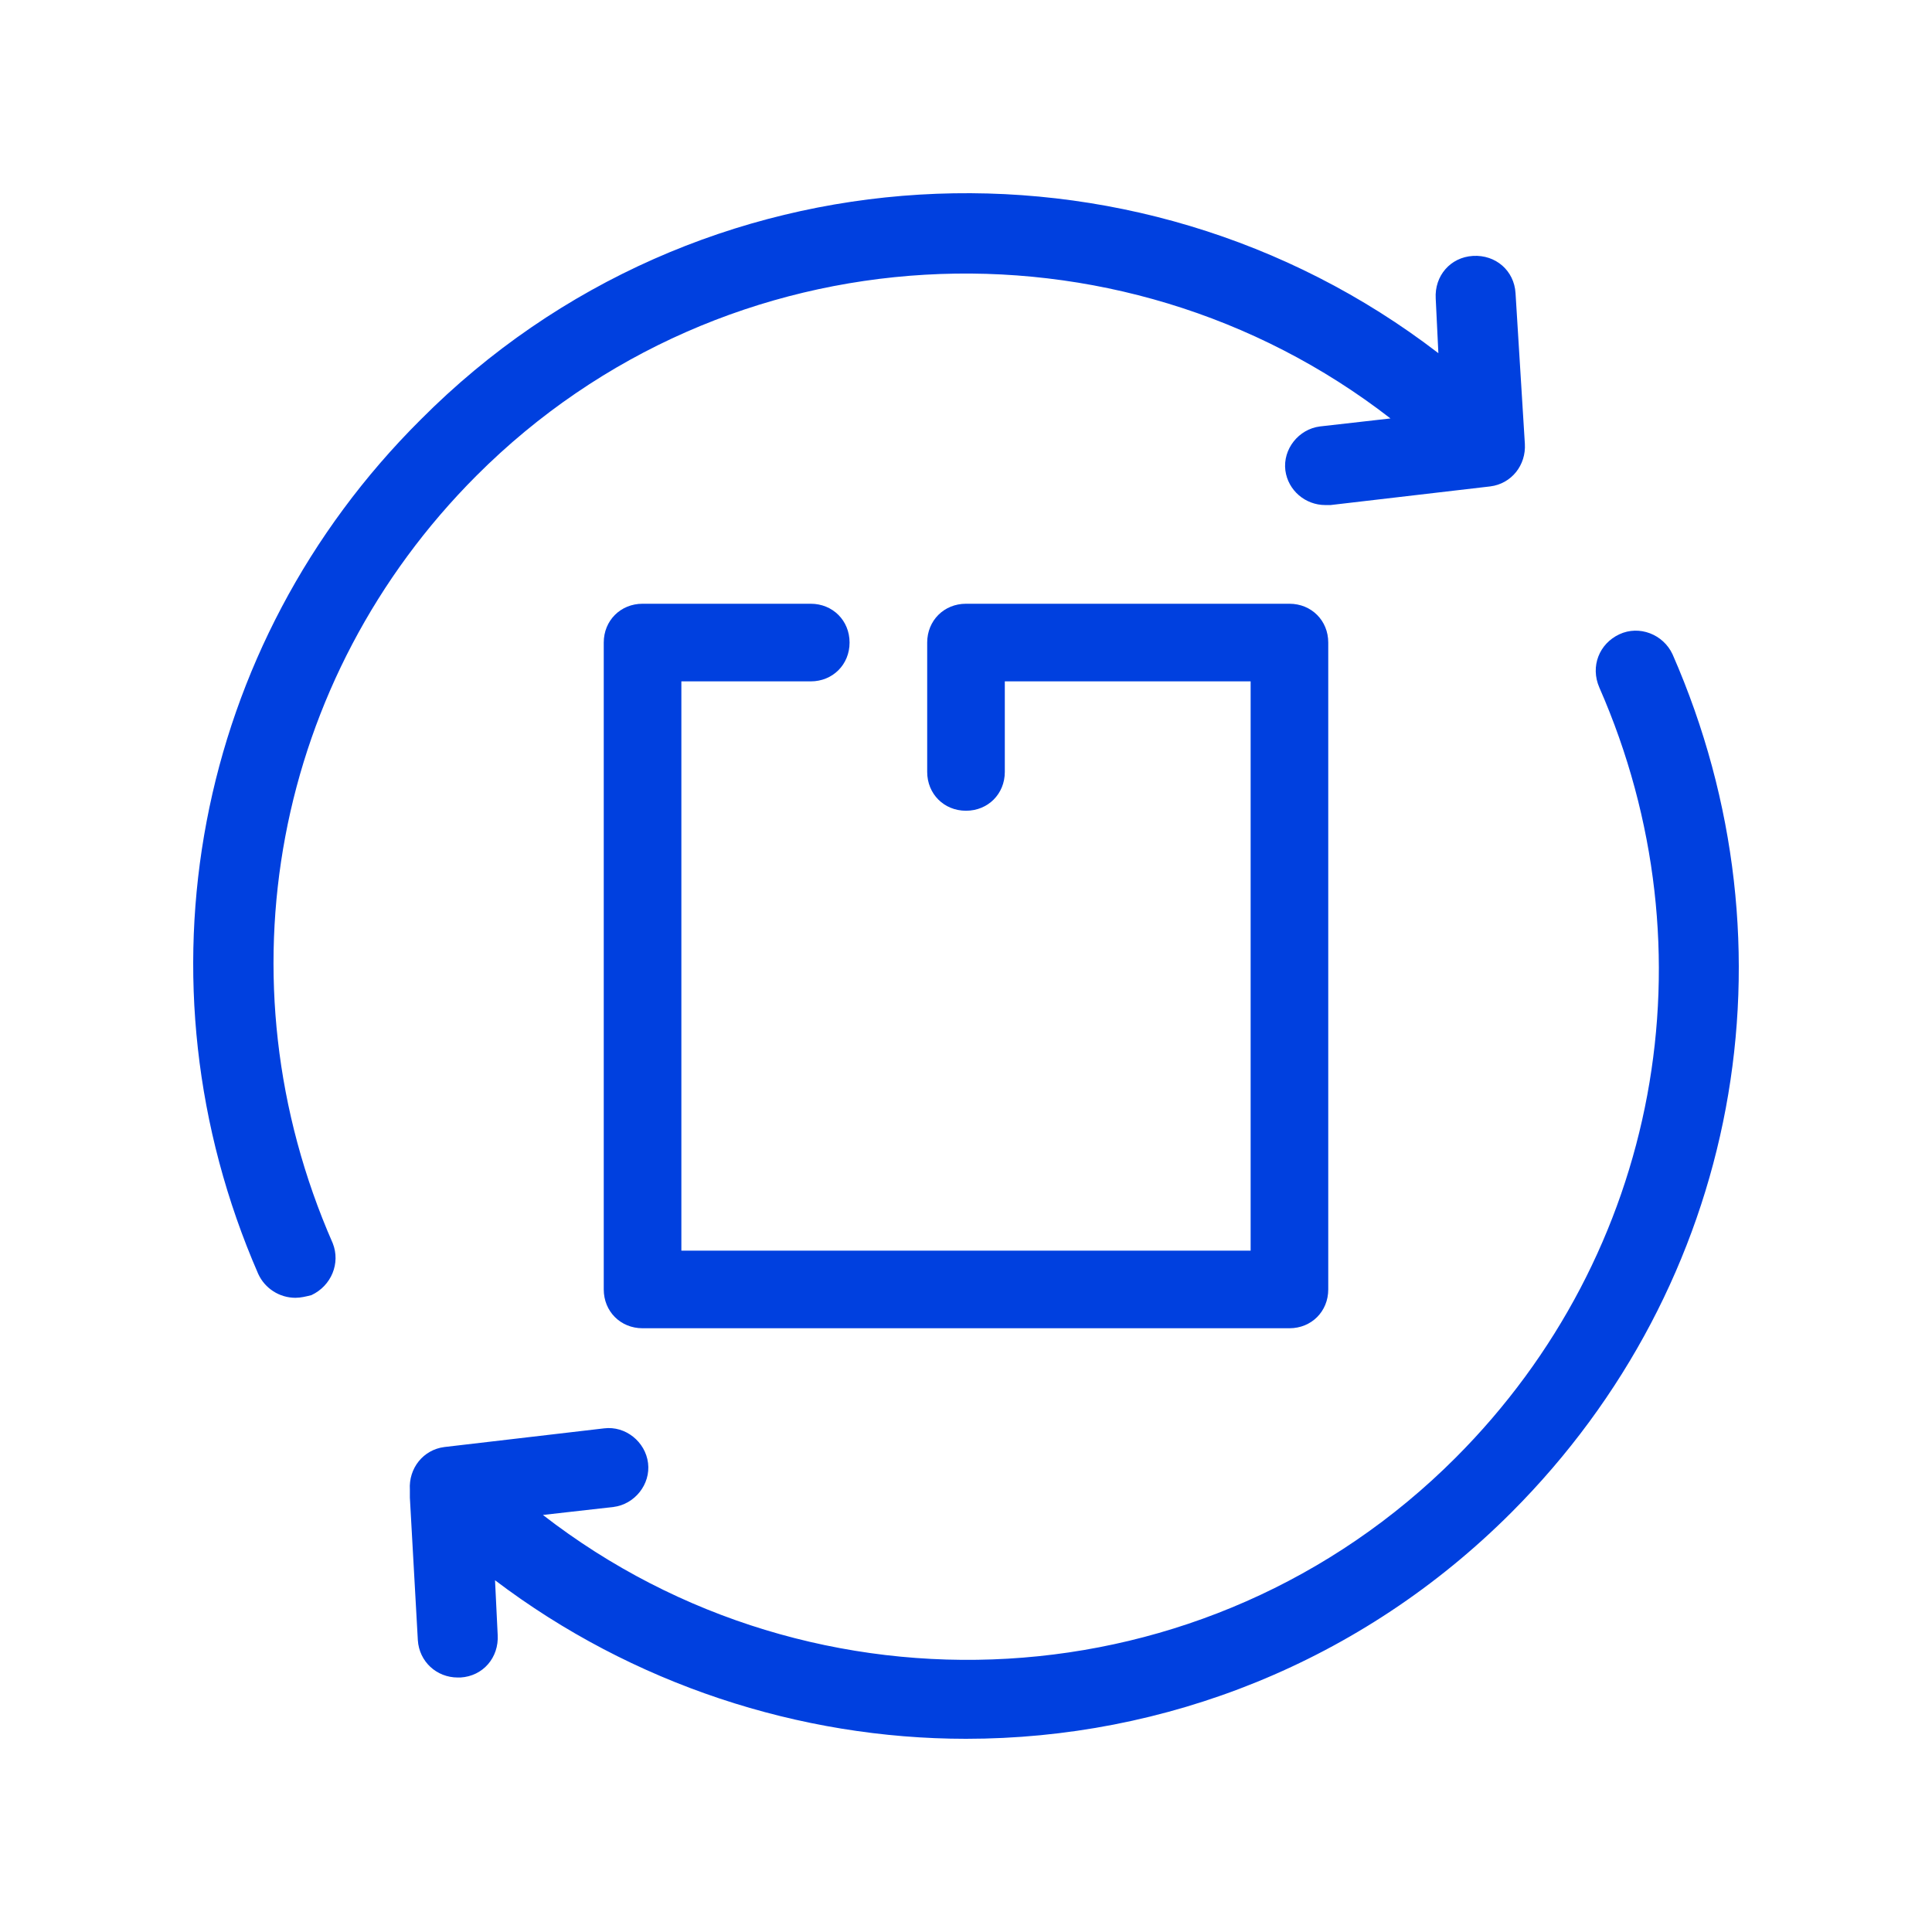
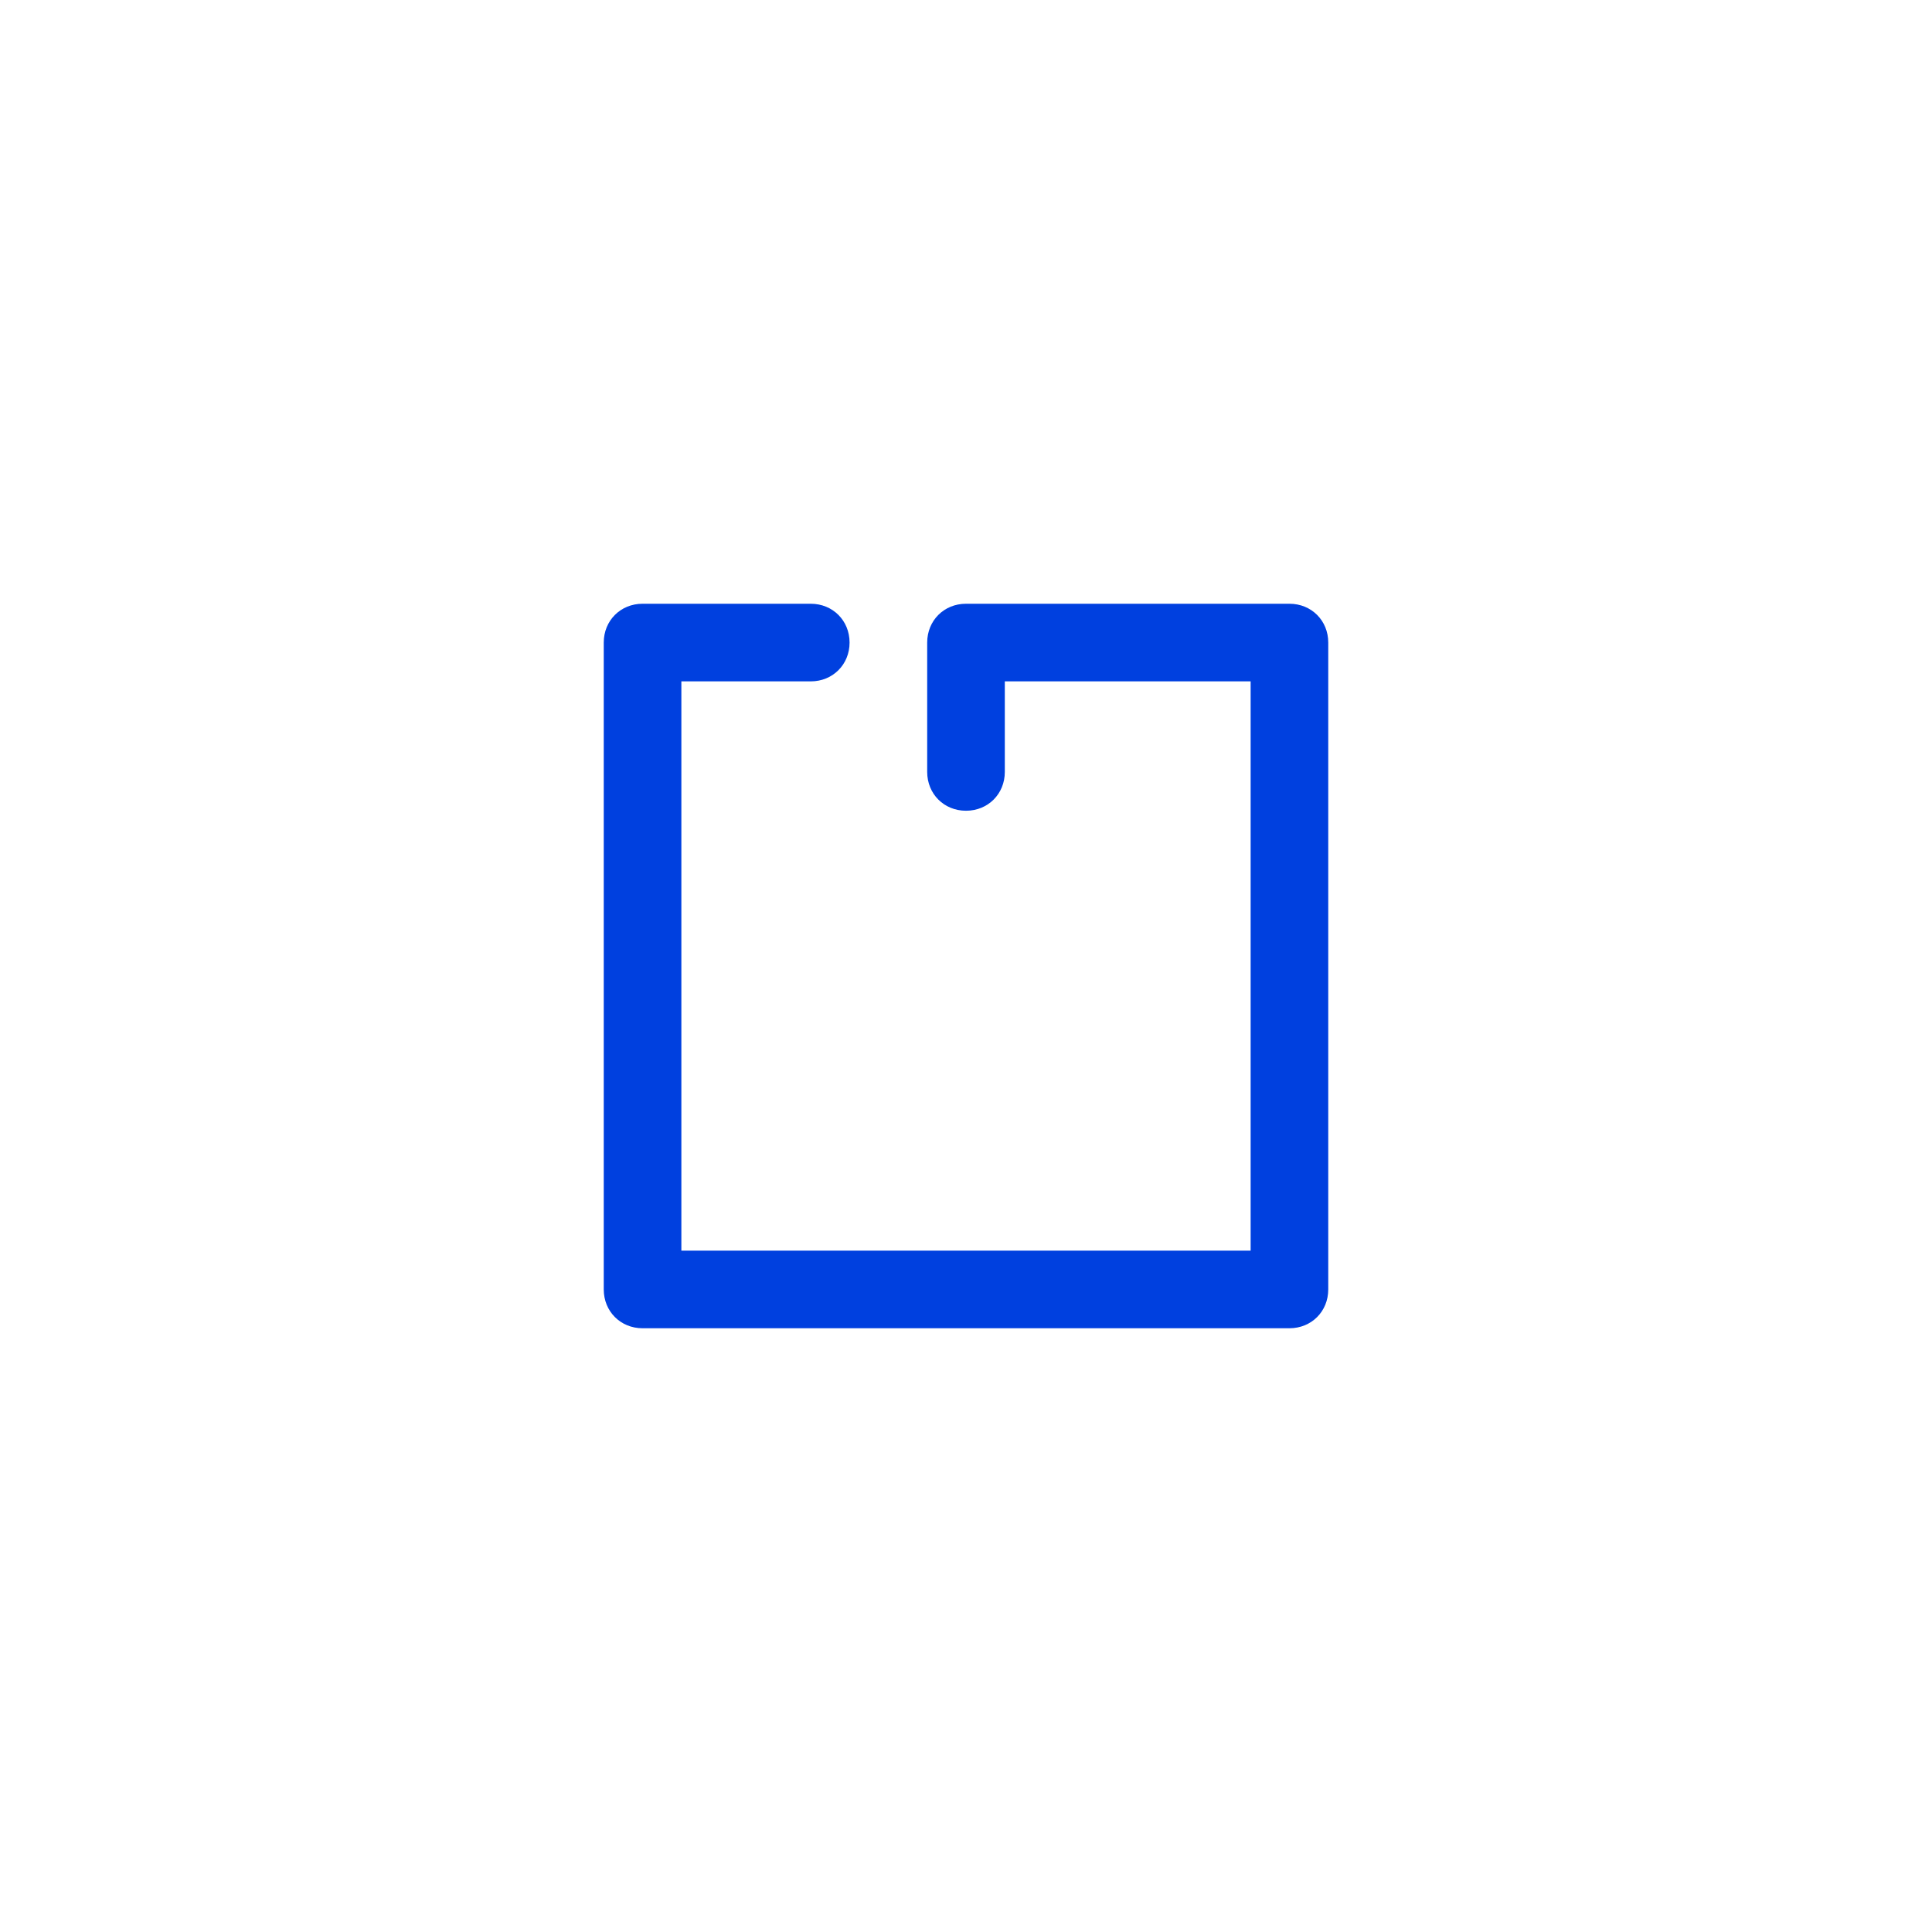
<svg xmlns="http://www.w3.org/2000/svg" width="80" height="80" viewBox="0 0 80 80" fill="none">
  <path d="M33.571 28.214C34.482 28.214 35.179 27.518 35.179 26.607C35.179 25.696 34.482 25 33.571 25H26.607C25.696 25 25 25.696 25 26.607V53.393C25 54.304 25.696 55 26.607 55H53.393C54.304 55 55 54.304 55 53.393V26.607C55 25.696 54.304 25 53.393 25H40C39.089 25 38.393 25.696 38.393 26.607V31.964C38.393 32.875 39.089 33.571 40 33.571C40.911 33.571 41.607 32.875 41.607 31.964V28.214H51.786V51.786H28.214V28.214H33.571Z" fill="#0040DF" />
-   <path d="M17.413 17.382C8.047 26.706 5.402 40.609 10.691 52.746C10.967 53.353 11.573 53.739 12.234 53.739C12.454 53.739 12.675 53.684 12.895 53.629C13.721 53.242 14.107 52.304 13.777 51.477C8.983 40.553 11.352 28.085 19.727 19.699C30.029 9.383 46.337 8.61 57.577 17.327L54.657 17.658C53.775 17.768 53.114 18.596 53.224 19.479C53.334 20.306 54.05 20.913 54.877 20.913C54.932 20.913 54.987 20.913 55.097 20.913L61.709 20.141C62.59 20.03 63.196 19.258 63.141 18.375L62.755 12.141C62.7 11.203 61.929 10.541 60.992 10.597C60.056 10.652 59.395 11.424 59.45 12.362L59.56 14.624C46.998 4.969 28.872 5.852 17.413 17.382ZM67.053 26.265C66.226 26.651 65.841 27.589 66.226 28.471C71.019 39.395 68.706 51.918 60.276 60.359C49.974 70.676 33.721 71.448 22.481 62.731L25.401 62.401C26.283 62.29 26.944 61.463 26.834 60.58C26.724 59.697 25.897 59.035 25.016 59.145L18.404 59.918C17.523 60.028 16.917 60.801 16.972 61.683V61.794C16.972 61.849 16.972 61.959 16.972 62.014L17.302 67.918C17.358 68.8 18.074 69.462 18.955 69.462C19.011 69.462 19.011 69.462 19.066 69.462C20.002 69.407 20.663 68.635 20.608 67.697L20.498 65.435C26.173 69.738 33.115 72 40.001 72C48.21 72 56.364 68.855 62.59 62.621C72.011 53.187 74.601 39.285 69.256 27.092C68.871 26.265 67.879 25.878 67.053 26.265Z" fill="#0040DF" />
</svg>